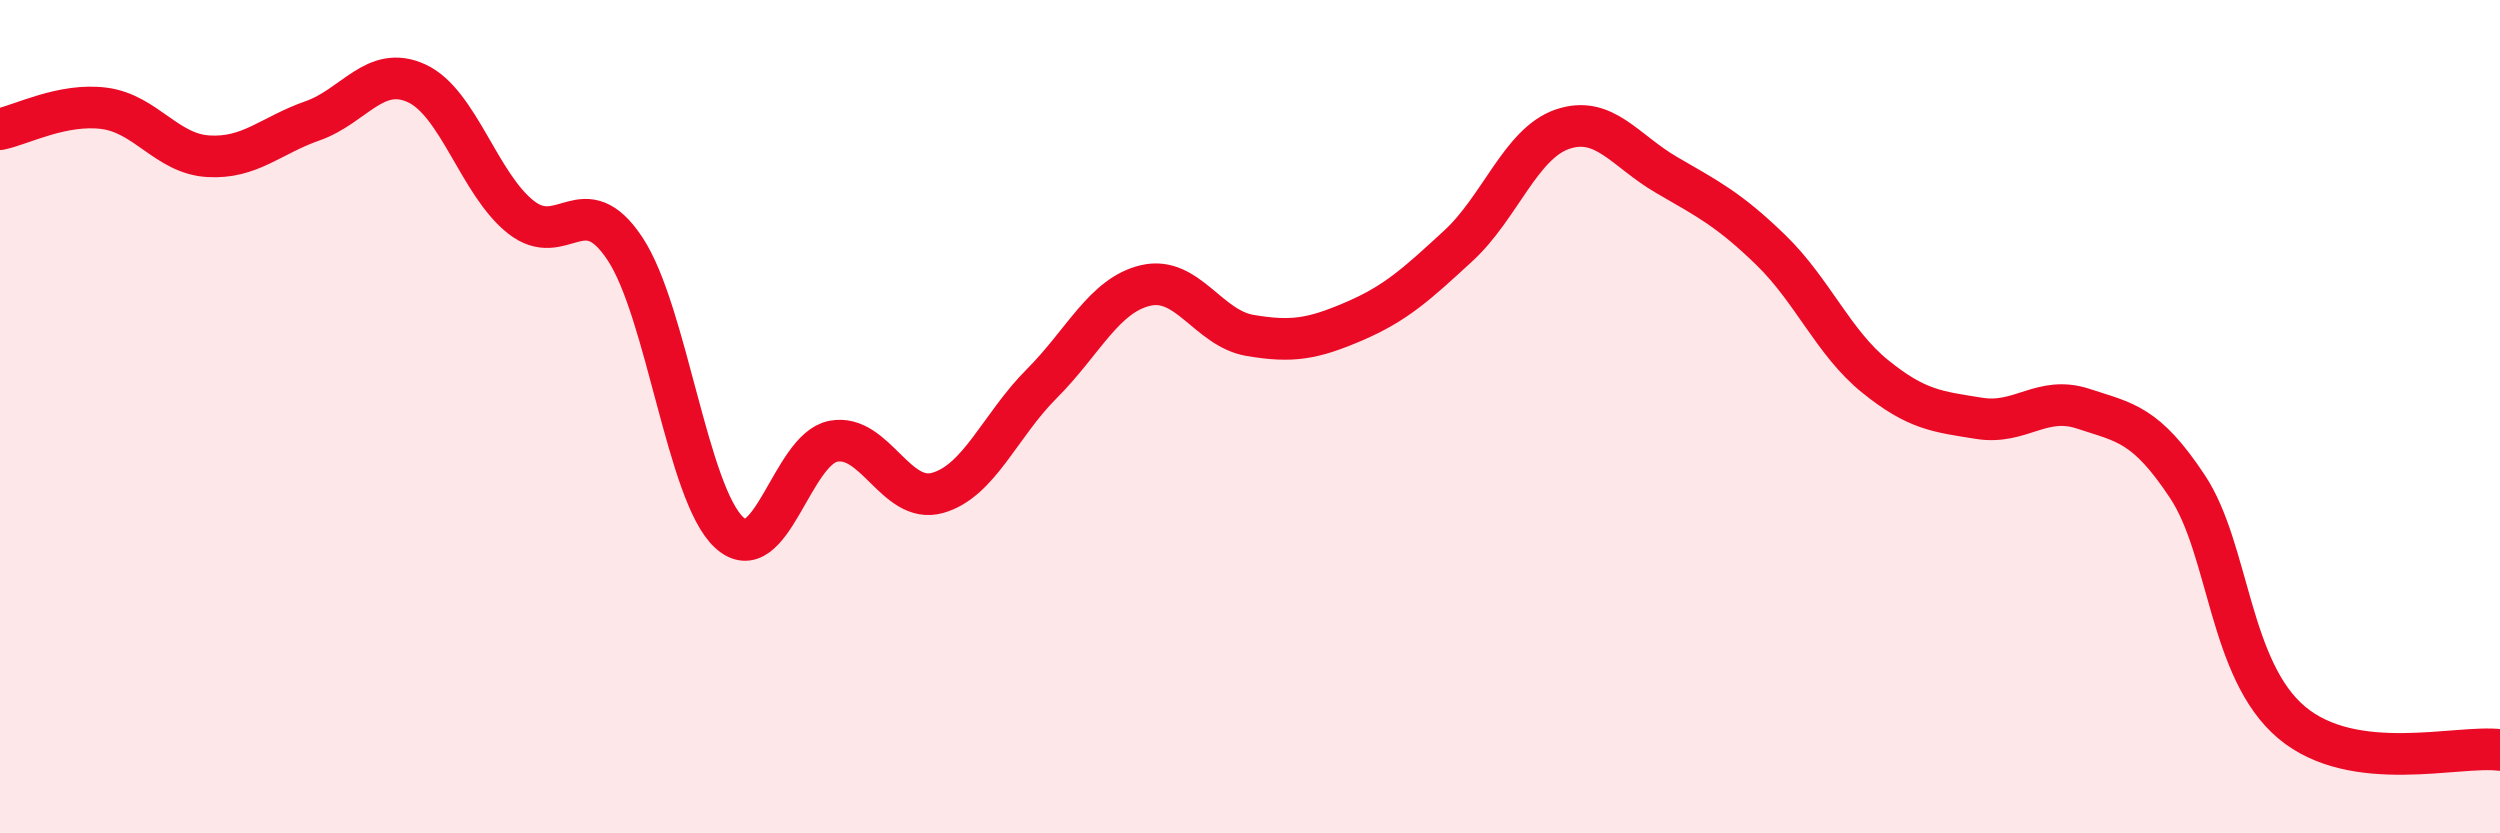
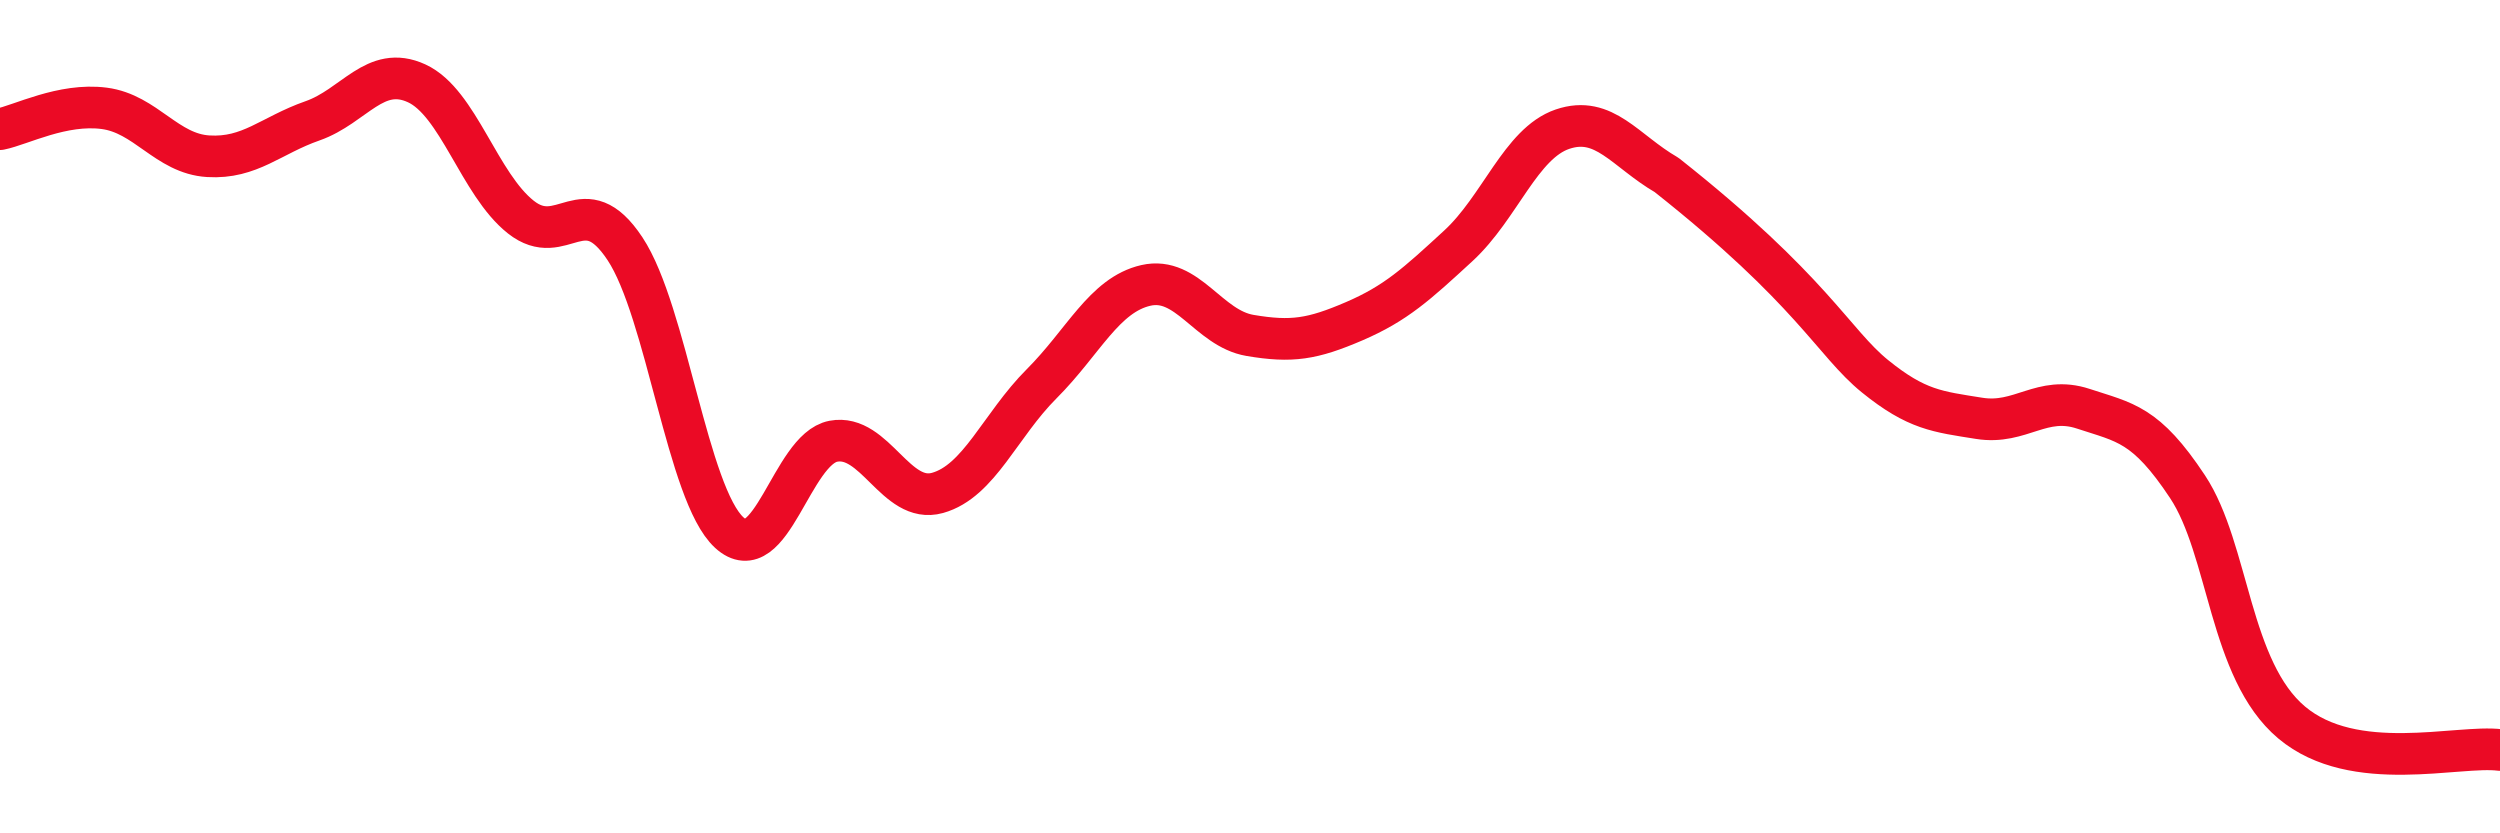
<svg xmlns="http://www.w3.org/2000/svg" width="60" height="20" viewBox="0 0 60 20">
-   <path d="M 0,3.1 C 0.5,3 1.5,2.47 2.5,2.6 C 3.5,2.73 4,3.69 5,3.75 C 6,3.81 6.5,3.25 7.5,2.9 C 8.5,2.55 9,1.54 10,2 C 11,2.46 11.5,4.42 12.5,5.21 C 13.5,6 14,4.46 15,5.97 C 16,7.48 16.5,11.86 17.5,12.78 C 18.5,13.7 19,10.78 20,10.59 C 21,10.4 21.5,12.11 22.5,11.83 C 23.5,11.55 24,10.21 25,9.21 C 26,8.21 26.5,7.08 27.5,6.85 C 28.5,6.62 29,7.88 30,8.05 C 31,8.22 31.5,8.14 32.5,7.71 C 33.5,7.28 34,6.82 35,5.9 C 36,4.98 36.5,3.44 37.5,3.1 C 38.5,2.76 39,3.62 40,4.2 C 41,4.78 41.5,5.03 42.5,6 C 43.5,6.97 44,8.22 45,9.03 C 46,9.84 46.5,9.88 47.5,10.04 C 48.5,10.2 49,9.48 50,9.81 C 51,10.14 51.5,10.17 52.5,11.68 C 53.5,13.19 53.5,16.08 55,17.34 C 56.5,18.6 59,17.87 60,18L60 20L0 20Z" fill="#EB0A25" opacity="0.1" stroke-linecap="round" stroke-linejoin="round" />
-   <path d="M 0,3.1 C 0.5,3 1.5,2.47 2.5,2.6 C 3.5,2.73 4,3.69 5,3.75 C 6,3.81 6.5,3.25 7.5,2.9 C 8.5,2.55 9,1.54 10,2 C 11,2.46 11.5,4.42 12.5,5.21 C 13.5,6 14,4.46 15,5.97 C 16,7.48 16.5,11.86 17.5,12.78 C 18.5,13.7 19,10.78 20,10.59 C 21,10.4 21.5,12.11 22.5,11.83 C 23.5,11.55 24,10.21 25,9.21 C 26,8.21 26.5,7.08 27.5,6.85 C 28.5,6.62 29,7.88 30,8.05 C 31,8.22 31.5,8.14 32.5,7.71 C 33.5,7.28 34,6.82 35,5.9 C 36,4.98 36.5,3.44 37.5,3.1 C 38.5,2.76 39,3.62 40,4.2 C 41,4.78 41.5,5.03 42.5,6 C 43.5,6.97 44,8.22 45,9.03 C 46,9.84 46.5,9.88 47.5,10.04 C 48.5,10.2 49,9.48 50,9.81 C 51,10.14 51.5,10.17 52.5,11.68 C 53.5,13.19 53.5,16.08 55,17.34 C 56.5,18.6 59,17.87 60,18" stroke="#EB0A25" stroke-width="1" fill="none" stroke-linecap="round" stroke-linejoin="round" />
+   <path d="M 0,3.1 C 0.5,3 1.5,2.47 2.5,2.6 C 3.5,2.73 4,3.69 5,3.75 C 6,3.81 6.5,3.25 7.5,2.9 C 8.5,2.55 9,1.54 10,2 C 11,2.46 11.5,4.42 12.5,5.21 C 13.5,6 14,4.46 15,5.97 C 16,7.48 16.5,11.86 17.5,12.78 C 18.5,13.7 19,10.78 20,10.59 C 21,10.4 21.5,12.11 22.5,11.83 C 23.5,11.55 24,10.21 25,9.21 C 26,8.21 26.5,7.08 27.5,6.85 C 28.5,6.62 29,7.88 30,8.05 C 31,8.22 31.5,8.14 32.5,7.71 C 33.5,7.28 34,6.82 35,5.9 C 36,4.98 36.5,3.44 37.5,3.1 C 38.5,2.76 39,3.62 40,4.2 C 43.5,6.97 44,8.22 45,9.03 C 46,9.84 46.5,9.88 47.5,10.04 C 48.5,10.2 49,9.48 50,9.81 C 51,10.14 51.5,10.17 52.5,11.68 C 53.5,13.19 53.5,16.08 55,17.34 C 56.5,18.6 59,17.87 60,18" stroke="#EB0A25" stroke-width="1" fill="none" stroke-linecap="round" stroke-linejoin="round" />
</svg>